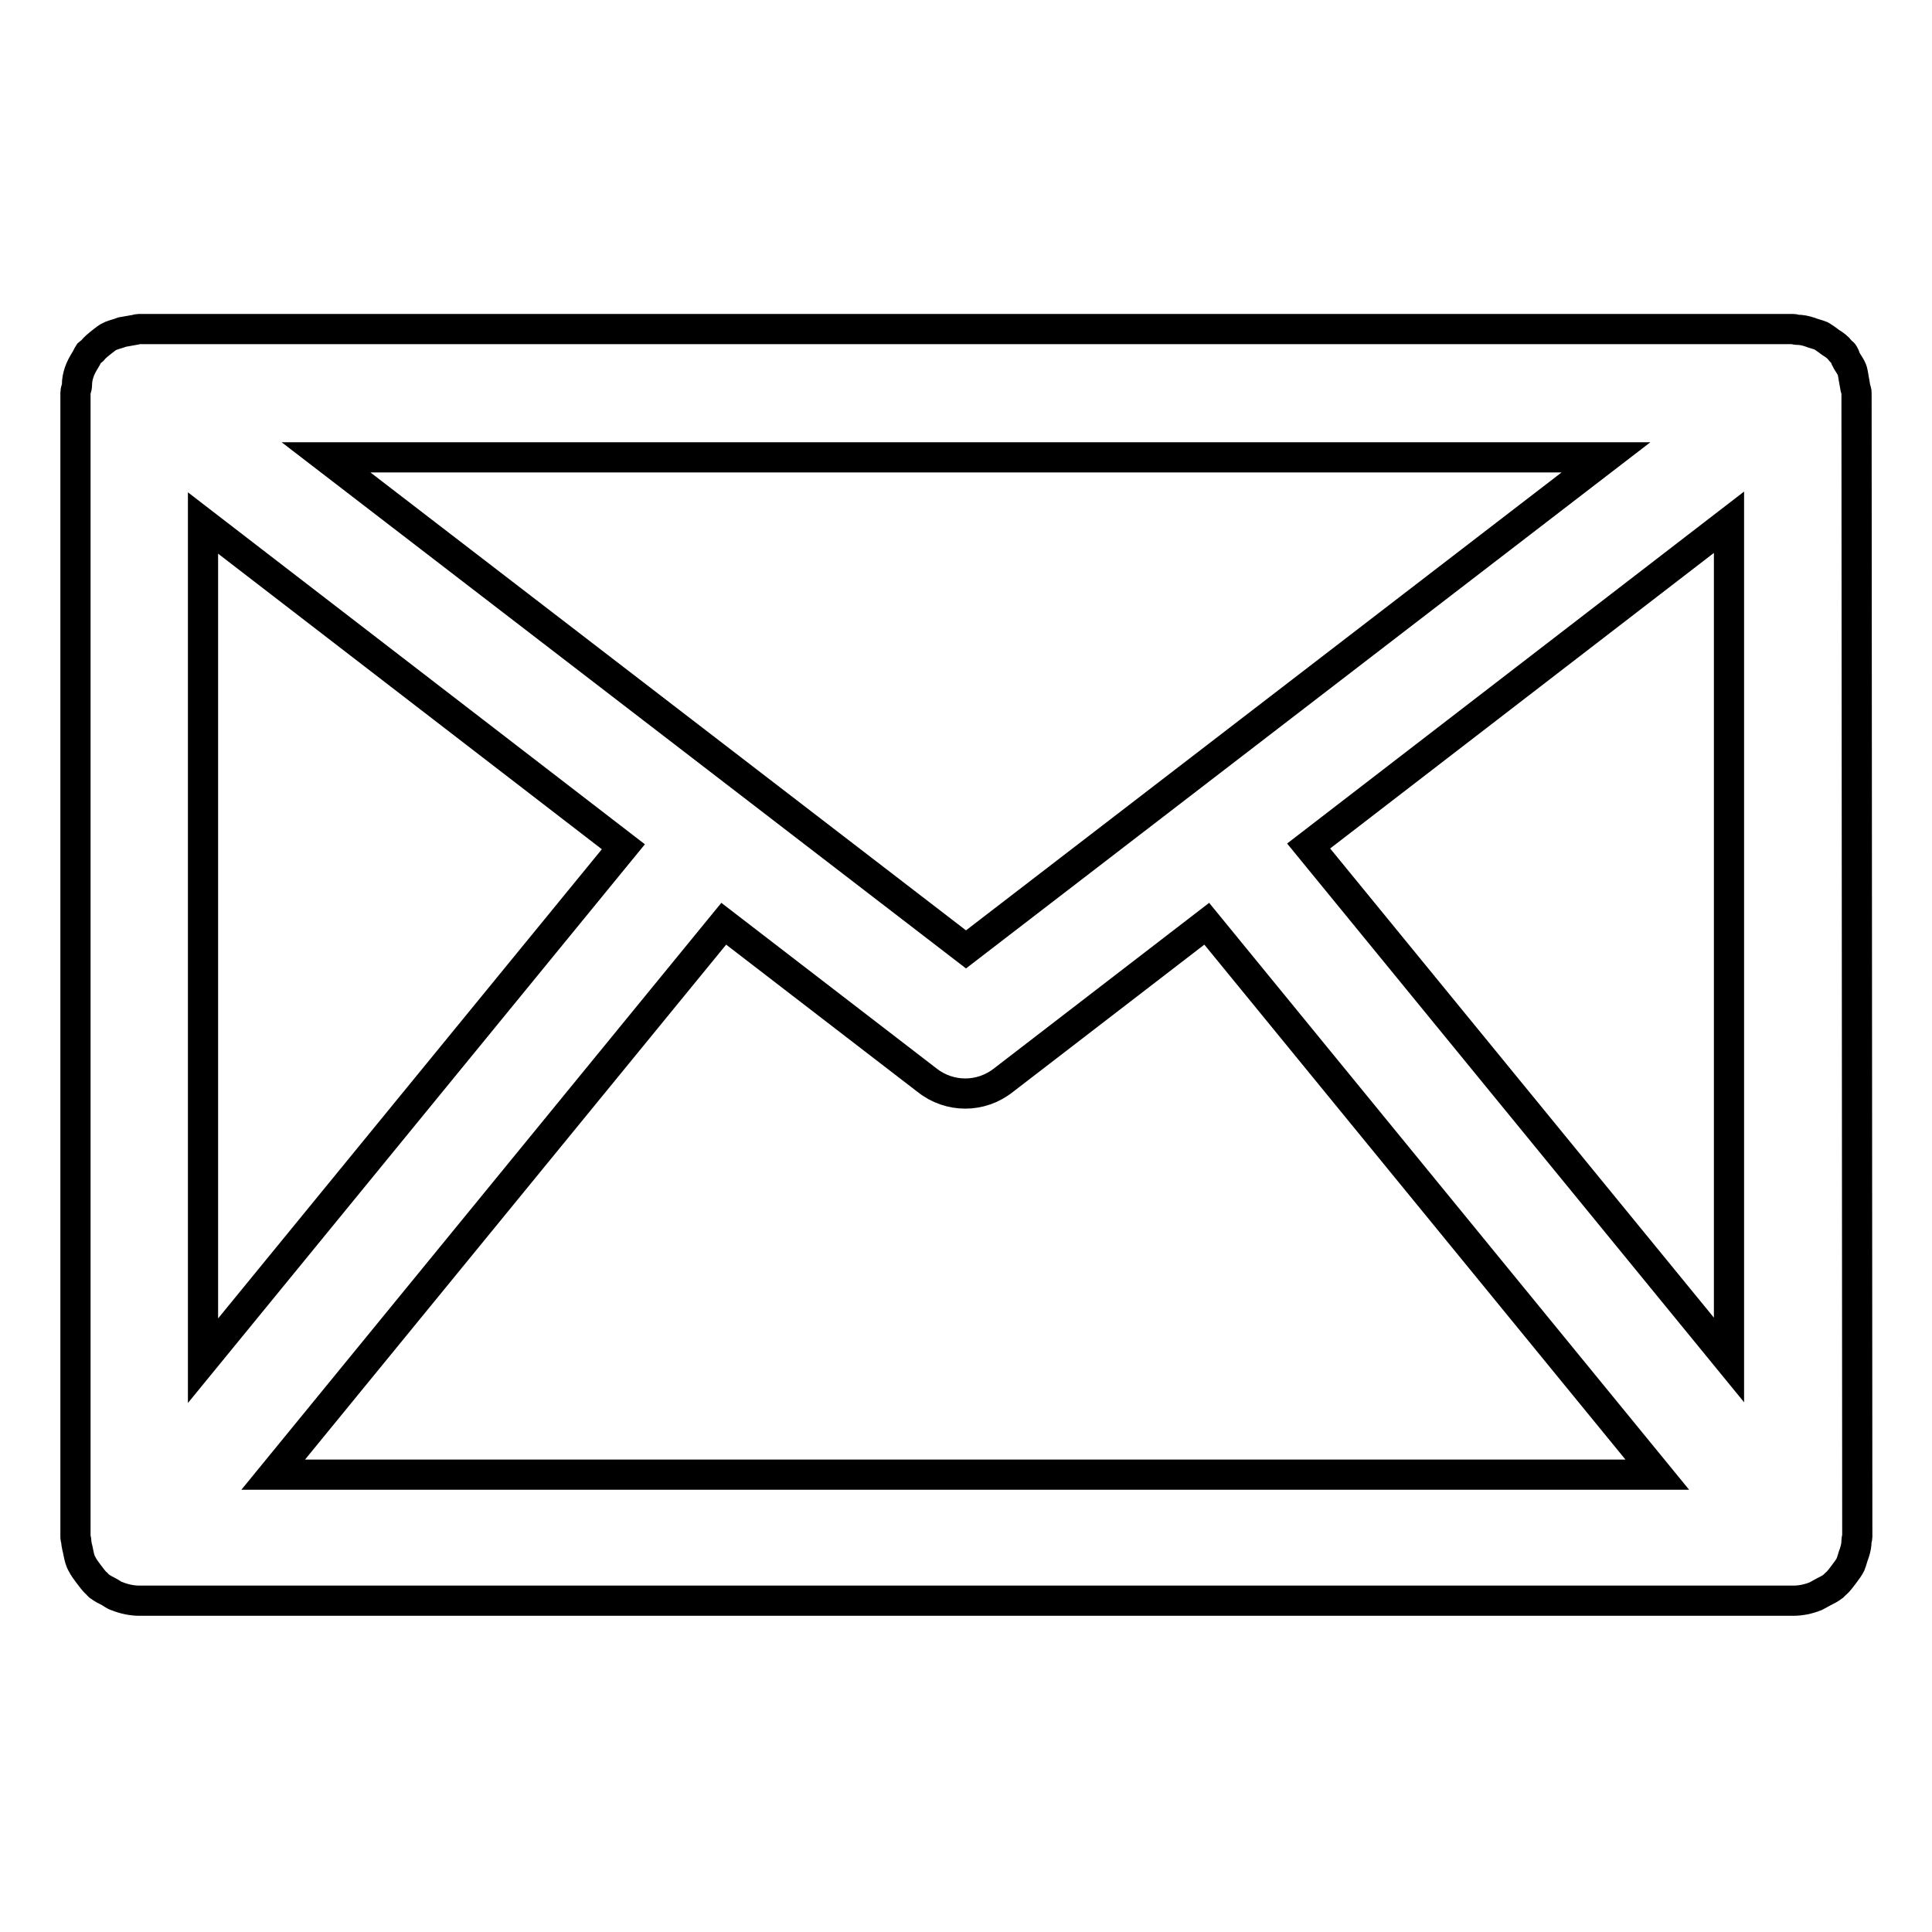
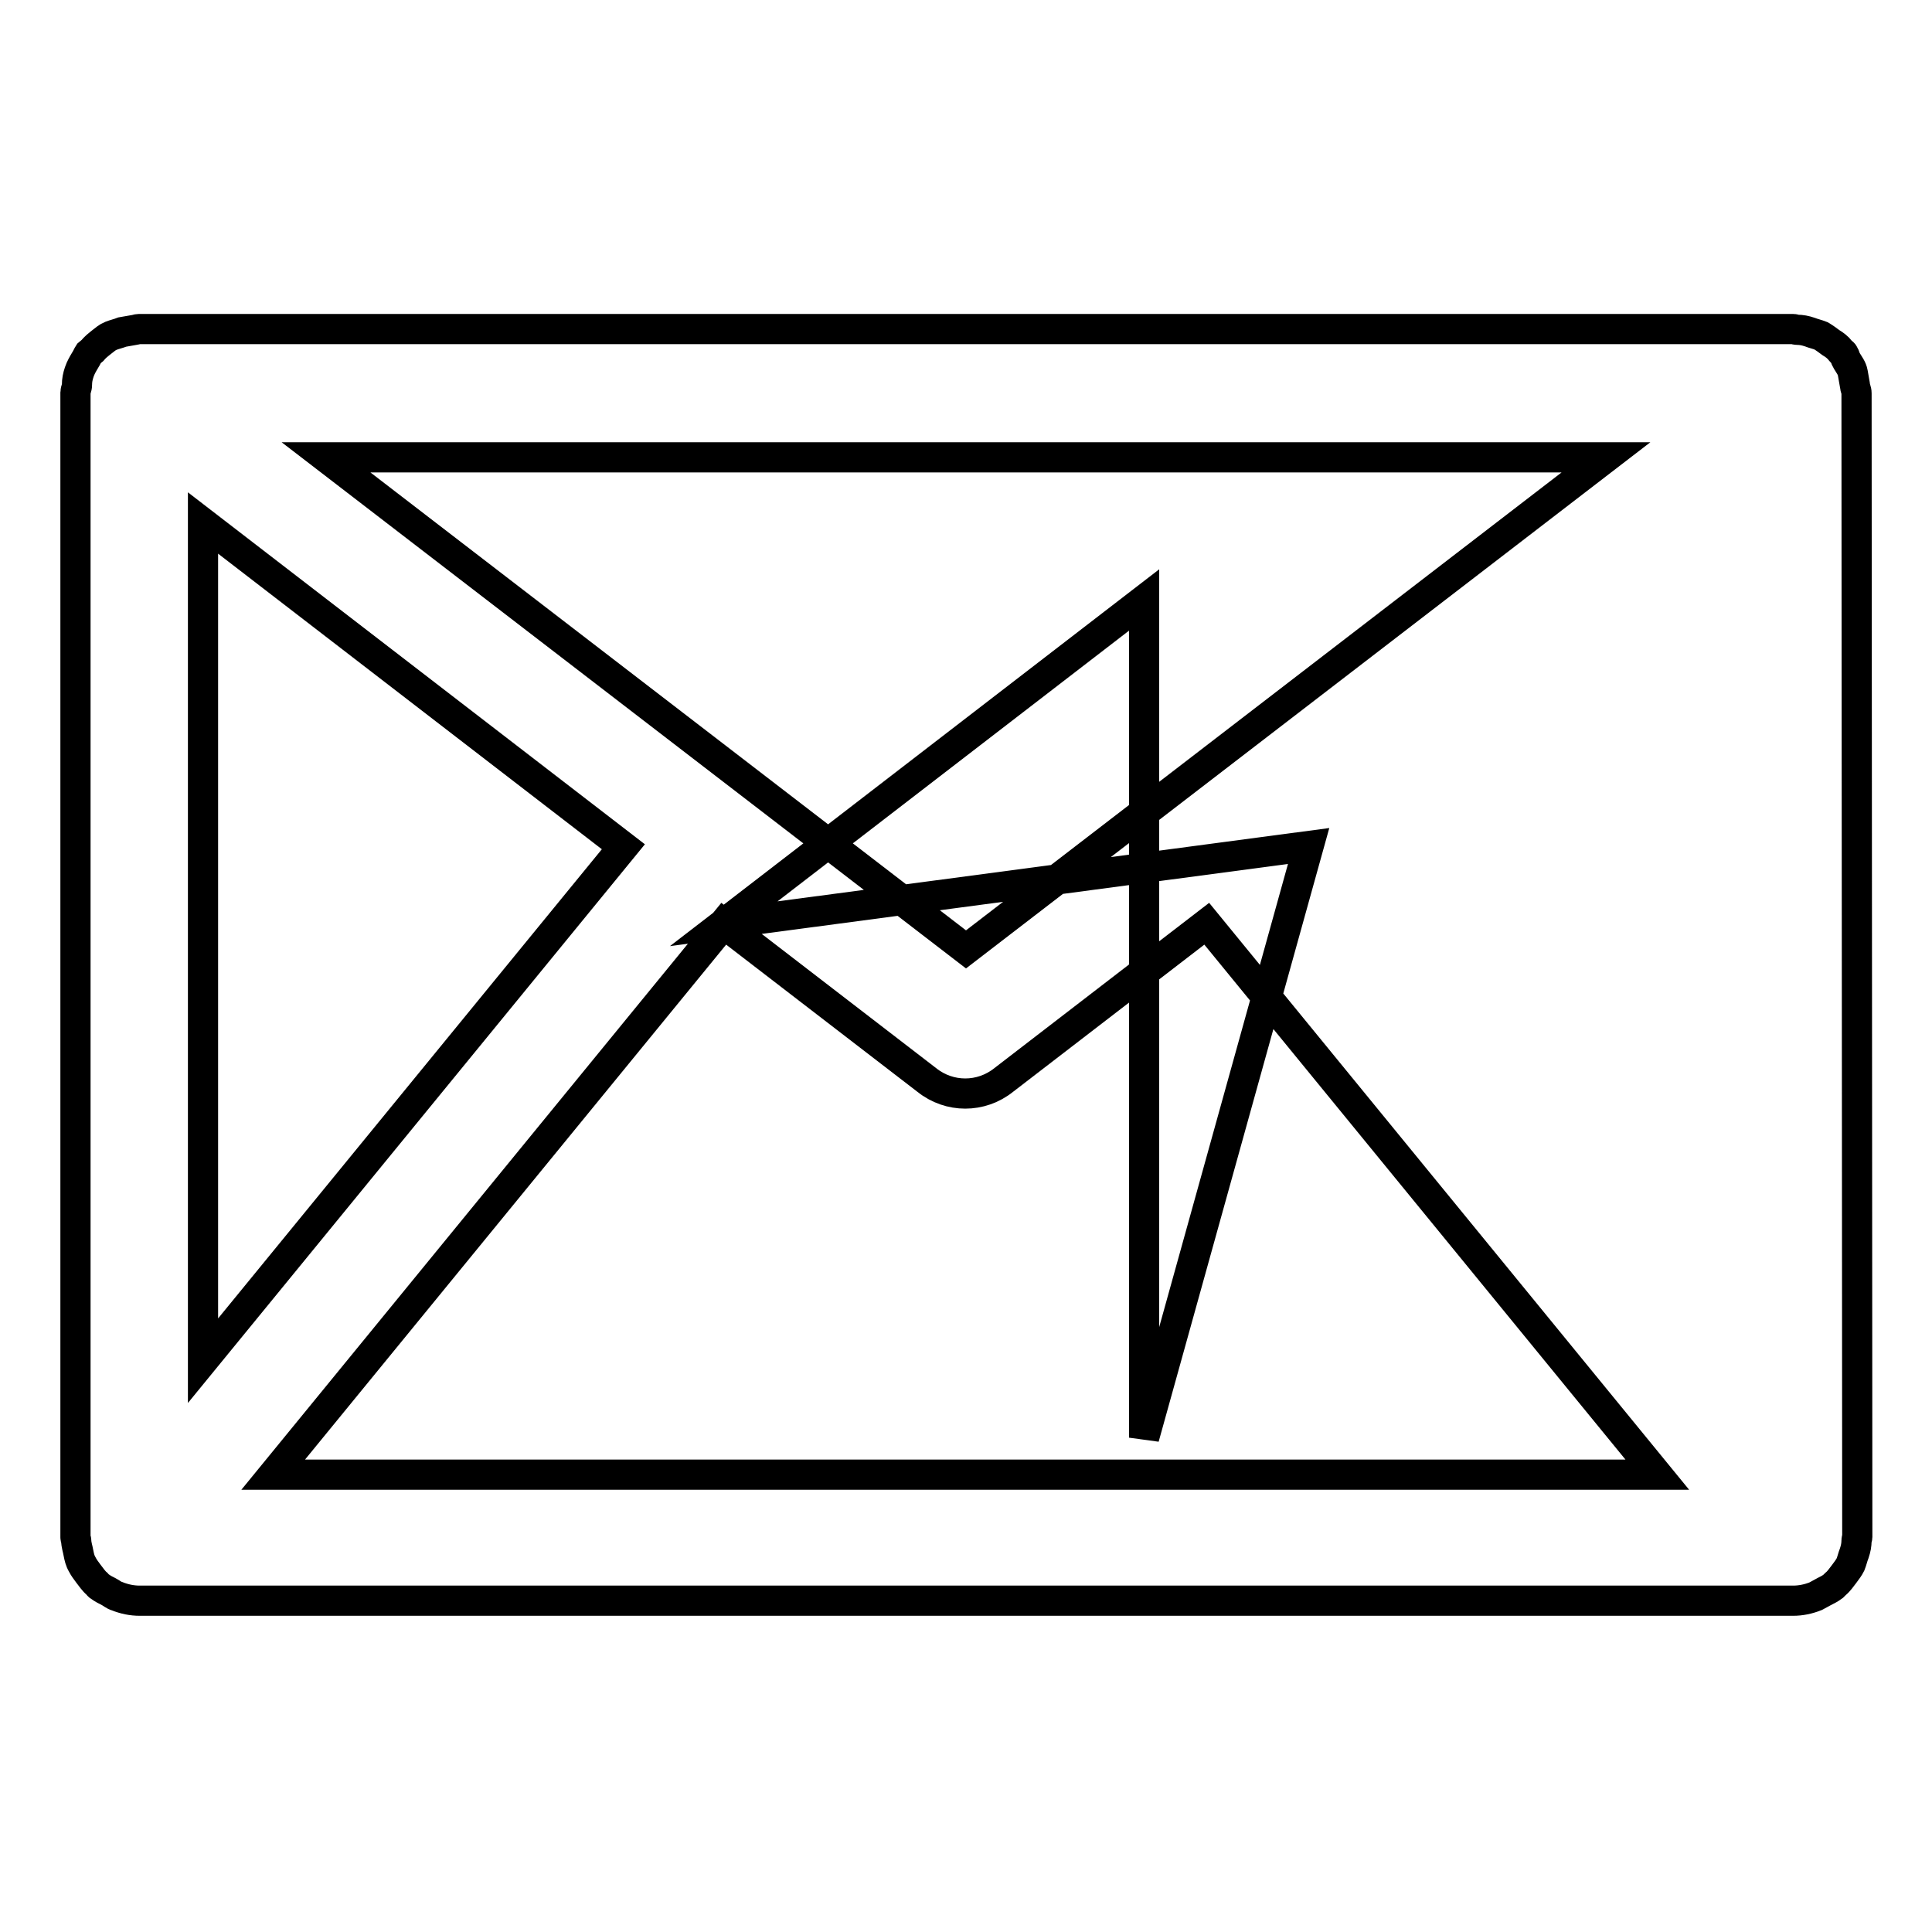
<svg xmlns="http://www.w3.org/2000/svg" version="1.1" x="0px" y="0px" viewBox="0 0 256 256" enable-background="new 0 0 256 256" xml:space="preserve">
  <g>
-     <path stroke-width="4" fill-opacity="0" stroke="#000000" d="M246,52.1c0-0.4-0.2-0.7-0.2-1c-0.1-0.6-0.2-1.1-0.3-1.7s-0.5-1.1-0.8-1.6c-0.2-0.3-0.2-0.6-0.4-0.9 c-0.1-0.2-0.3-0.2-0.4-0.4c-0.4-0.5-0.8-0.8-1.3-1.1c-0.4-0.3-0.8-0.6-1.3-0.9c-0.5-0.2-1-0.3-1.5-0.5c-0.6-0.2-1.1-0.3-1.7-0.3 c-0.2,0-0.3-0.1-0.5-0.1H18.4c-0.2,0-0.4,0.1-0.5,0.1c-0.6,0.1-1.1,0.2-1.7,0.3c-0.5,0.2-1,0.3-1.5,0.5c-0.5,0.2-0.8,0.5-1.2,0.8 c-0.5,0.4-0.9,0.7-1.3,1.2c-0.1,0.1-0.3,0.2-0.4,0.3c-0.2,0.3-0.3,0.6-0.5,0.9c-0.3,0.5-0.6,1-0.8,1.6c-0.2,0.6-0.3,1.1-0.3,1.7 c0,0.4-0.2,0.7-0.2,1v151.7c0,0.2,0.1,0.3,0.1,0.4c0,0.6,0.2,1.1,0.3,1.7c0.1,0.5,0.2,1,0.5,1.5c0.2,0.4,0.5,0.8,0.8,1.2 c0.4,0.5,0.7,1,1.2,1.4c0.1,0.1,0.1,0.2,0.3,0.3c0.4,0.3,0.8,0.5,1.2,0.7c0.4,0.2,0.7,0.5,1.1,0.6c1,0.4,2,0.6,3,0.6h219.1 c1,0,2-0.2,3-0.6c0.4-0.2,0.7-0.4,1.1-0.6c0.4-0.2,0.8-0.4,1.2-0.7c0.1-0.1,0.2-0.2,0.3-0.3c0.5-0.4,0.8-0.9,1.2-1.4 c0.3-0.4,0.6-0.8,0.8-1.2c0.2-0.5,0.3-1,0.5-1.5c0.2-0.6,0.3-1.1,0.3-1.7c0-0.2,0.1-0.3,0.1-0.4L246,52.1L246,52.1z M26.9,69.3 l55.7,42.9l-55.7,68.1V69.3z M128,125.8L43.2,60.6h169.6L128,125.8z M95.9,122.4l26.9,20.7c1.5,1.2,3.3,1.8,5.1,1.8 s3.6-0.6,5.1-1.8l26.9-20.7l59.7,73H36.2L95.9,122.4z M173.4,112.1l55.7-42.9v111L173.4,112.1z" />
+     <path stroke-width="4" fill-opacity="0" stroke="#000000" d="M246,52.1c0-0.4-0.2-0.7-0.2-1c-0.1-0.6-0.2-1.1-0.3-1.7s-0.5-1.1-0.8-1.6c-0.2-0.3-0.2-0.6-0.4-0.9 c-0.1-0.2-0.3-0.2-0.4-0.4c-0.4-0.5-0.8-0.8-1.3-1.1c-0.4-0.3-0.8-0.6-1.3-0.9c-0.5-0.2-1-0.3-1.5-0.5c-0.6-0.2-1.1-0.3-1.7-0.3 c-0.2,0-0.3-0.1-0.5-0.1H18.4c-0.2,0-0.4,0.1-0.5,0.1c-0.6,0.1-1.1,0.2-1.7,0.3c-0.5,0.2-1,0.3-1.5,0.5c-0.5,0.2-0.8,0.5-1.2,0.8 c-0.5,0.4-0.9,0.7-1.3,1.2c-0.1,0.1-0.3,0.2-0.4,0.3c-0.2,0.3-0.3,0.6-0.5,0.9c-0.3,0.5-0.6,1-0.8,1.6c-0.2,0.6-0.3,1.1-0.3,1.7 c0,0.4-0.2,0.7-0.2,1v151.7c0,0.2,0.1,0.3,0.1,0.4c0,0.6,0.2,1.1,0.3,1.7c0.1,0.5,0.2,1,0.5,1.5c0.2,0.4,0.5,0.8,0.8,1.2 c0.4,0.5,0.7,1,1.2,1.4c0.1,0.1,0.1,0.2,0.3,0.3c0.4,0.3,0.8,0.5,1.2,0.7c0.4,0.2,0.7,0.5,1.1,0.6c1,0.4,2,0.6,3,0.6h219.1 c1,0,2-0.2,3-0.6c0.4-0.2,0.7-0.4,1.1-0.6c0.4-0.2,0.8-0.4,1.2-0.7c0.1-0.1,0.2-0.2,0.3-0.3c0.5-0.4,0.8-0.9,1.2-1.4 c0.3-0.4,0.6-0.8,0.8-1.2c0.2-0.5,0.3-1,0.5-1.5c0.2-0.6,0.3-1.1,0.3-1.7c0-0.2,0.1-0.3,0.1-0.4L246,52.1L246,52.1z M26.9,69.3 l55.7,42.9l-55.7,68.1V69.3z M128,125.8L43.2,60.6h169.6L128,125.8z M95.9,122.4l26.9,20.7c1.5,1.2,3.3,1.8,5.1,1.8 s3.6-0.6,5.1-1.8l26.9-20.7l59.7,73H36.2L95.9,122.4z l55.7-42.9v111L173.4,112.1z" />
  </g>
</svg>